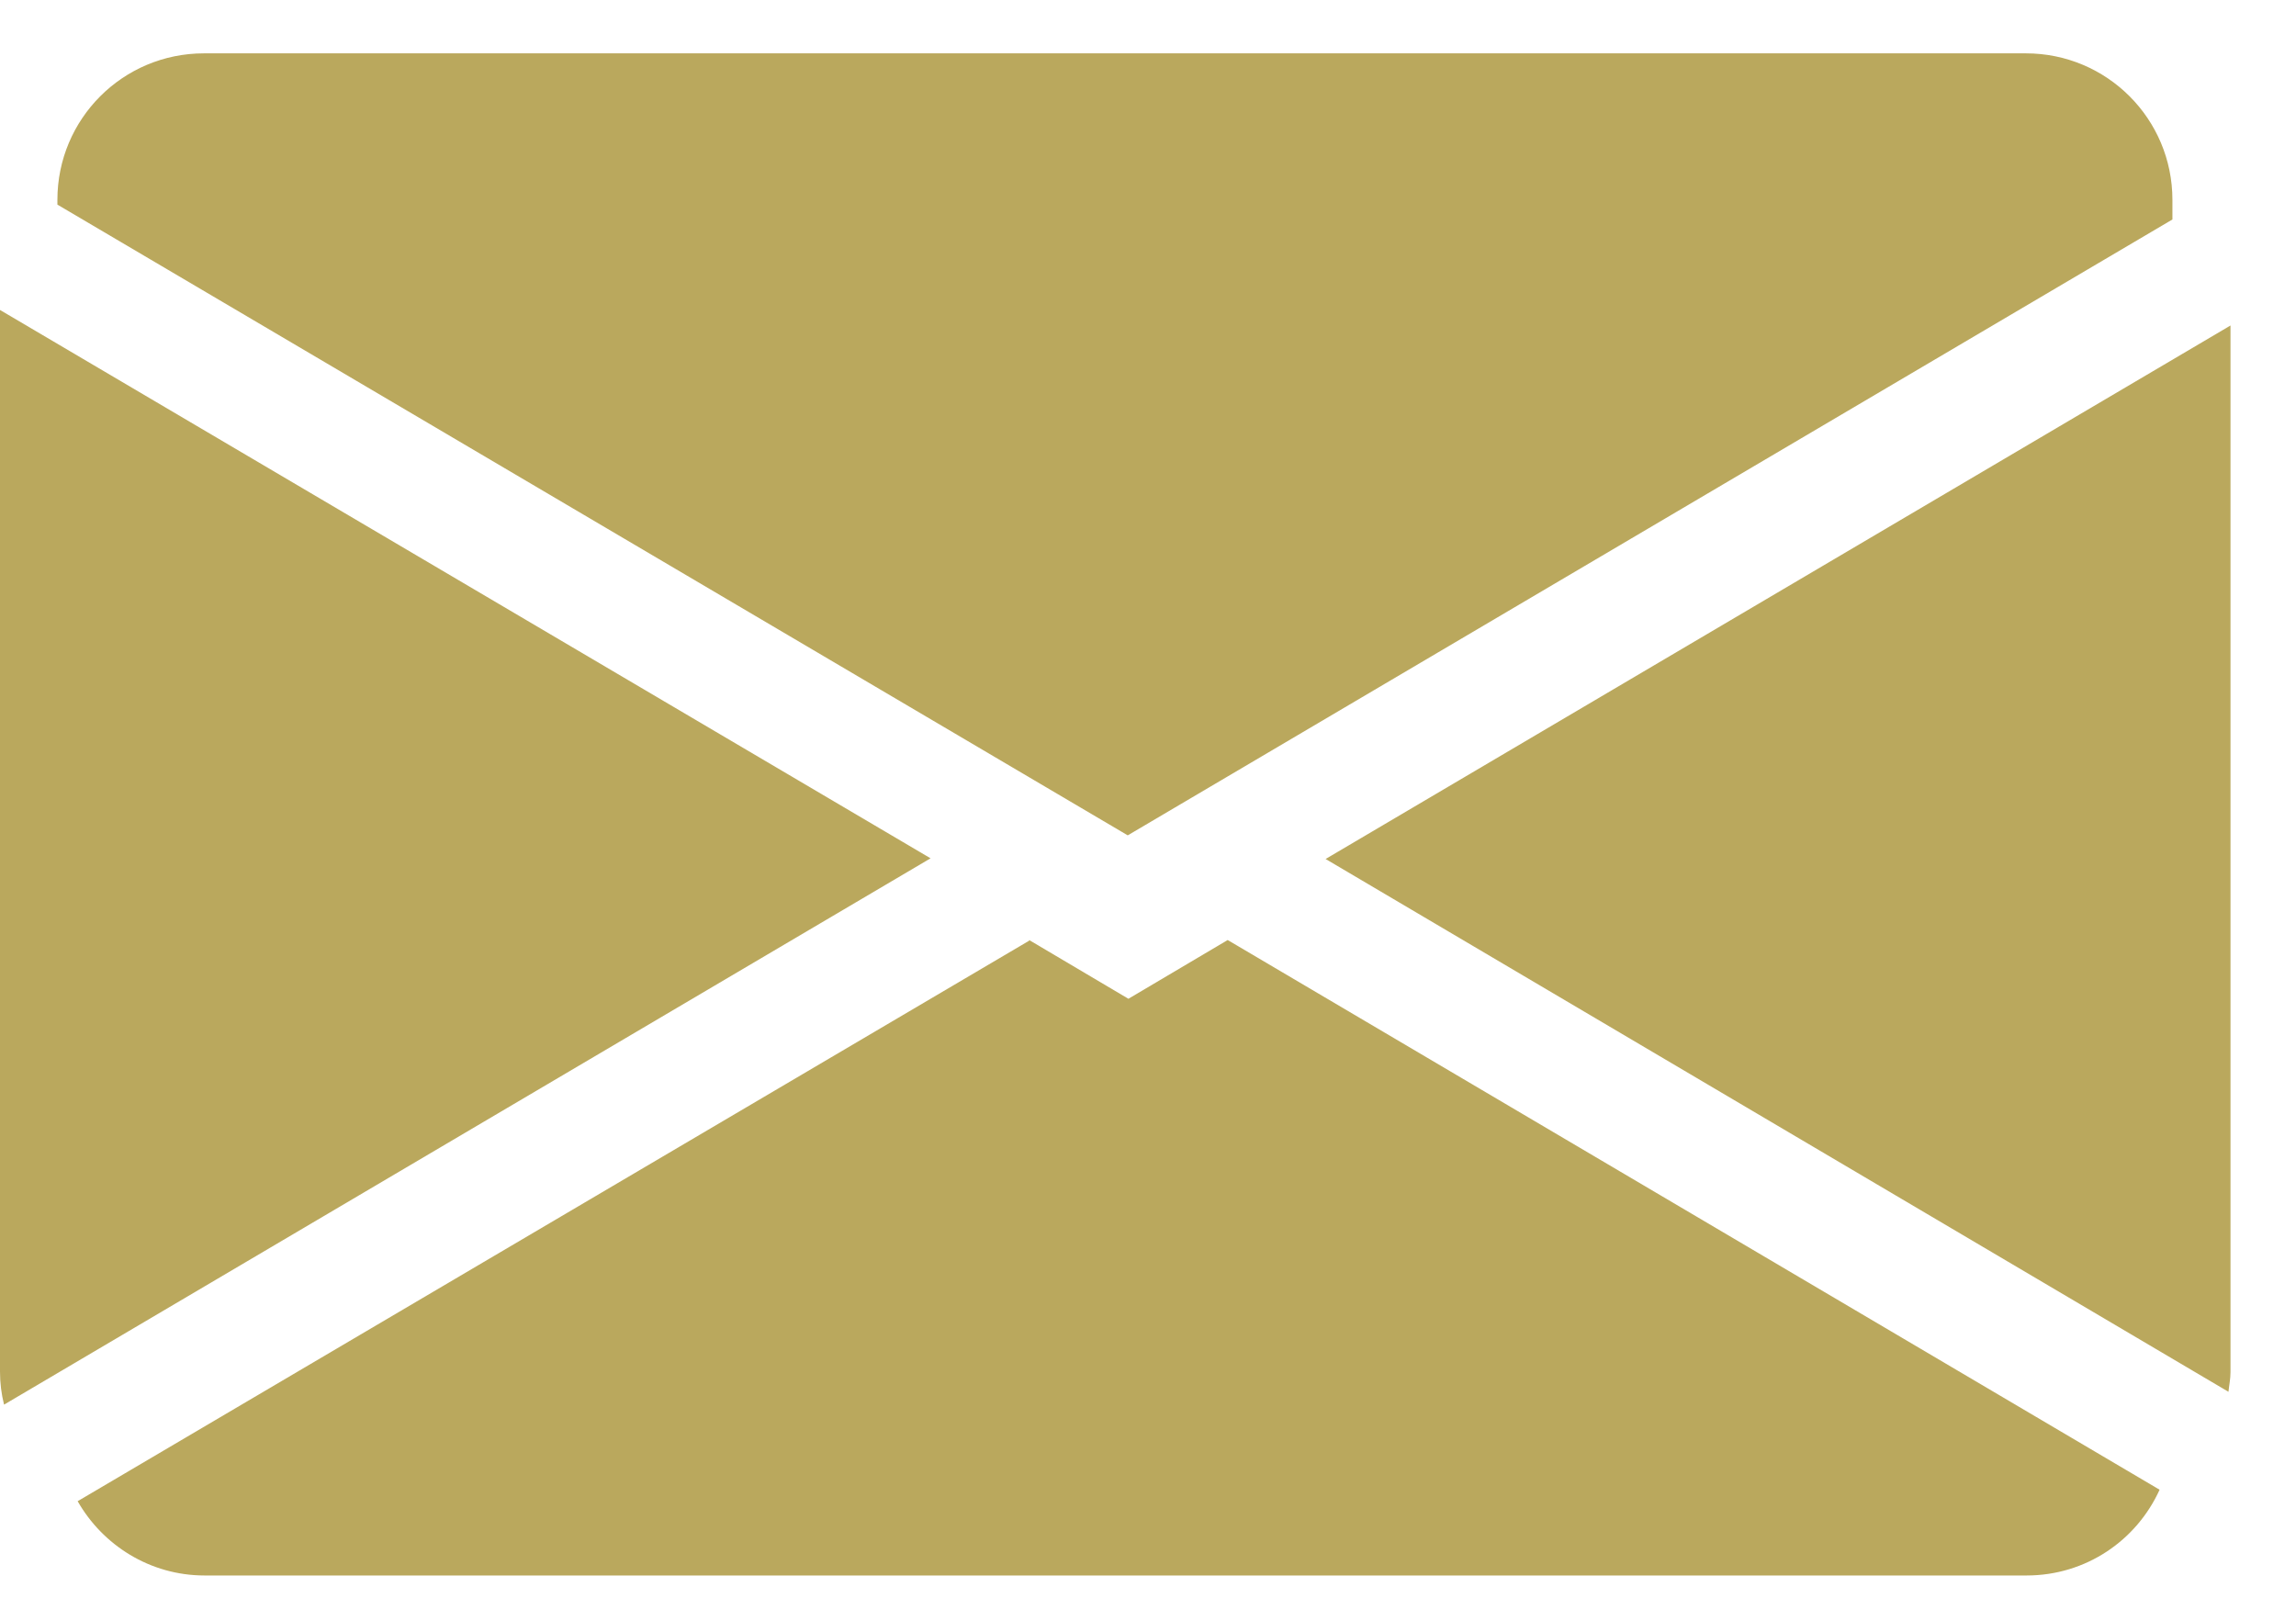
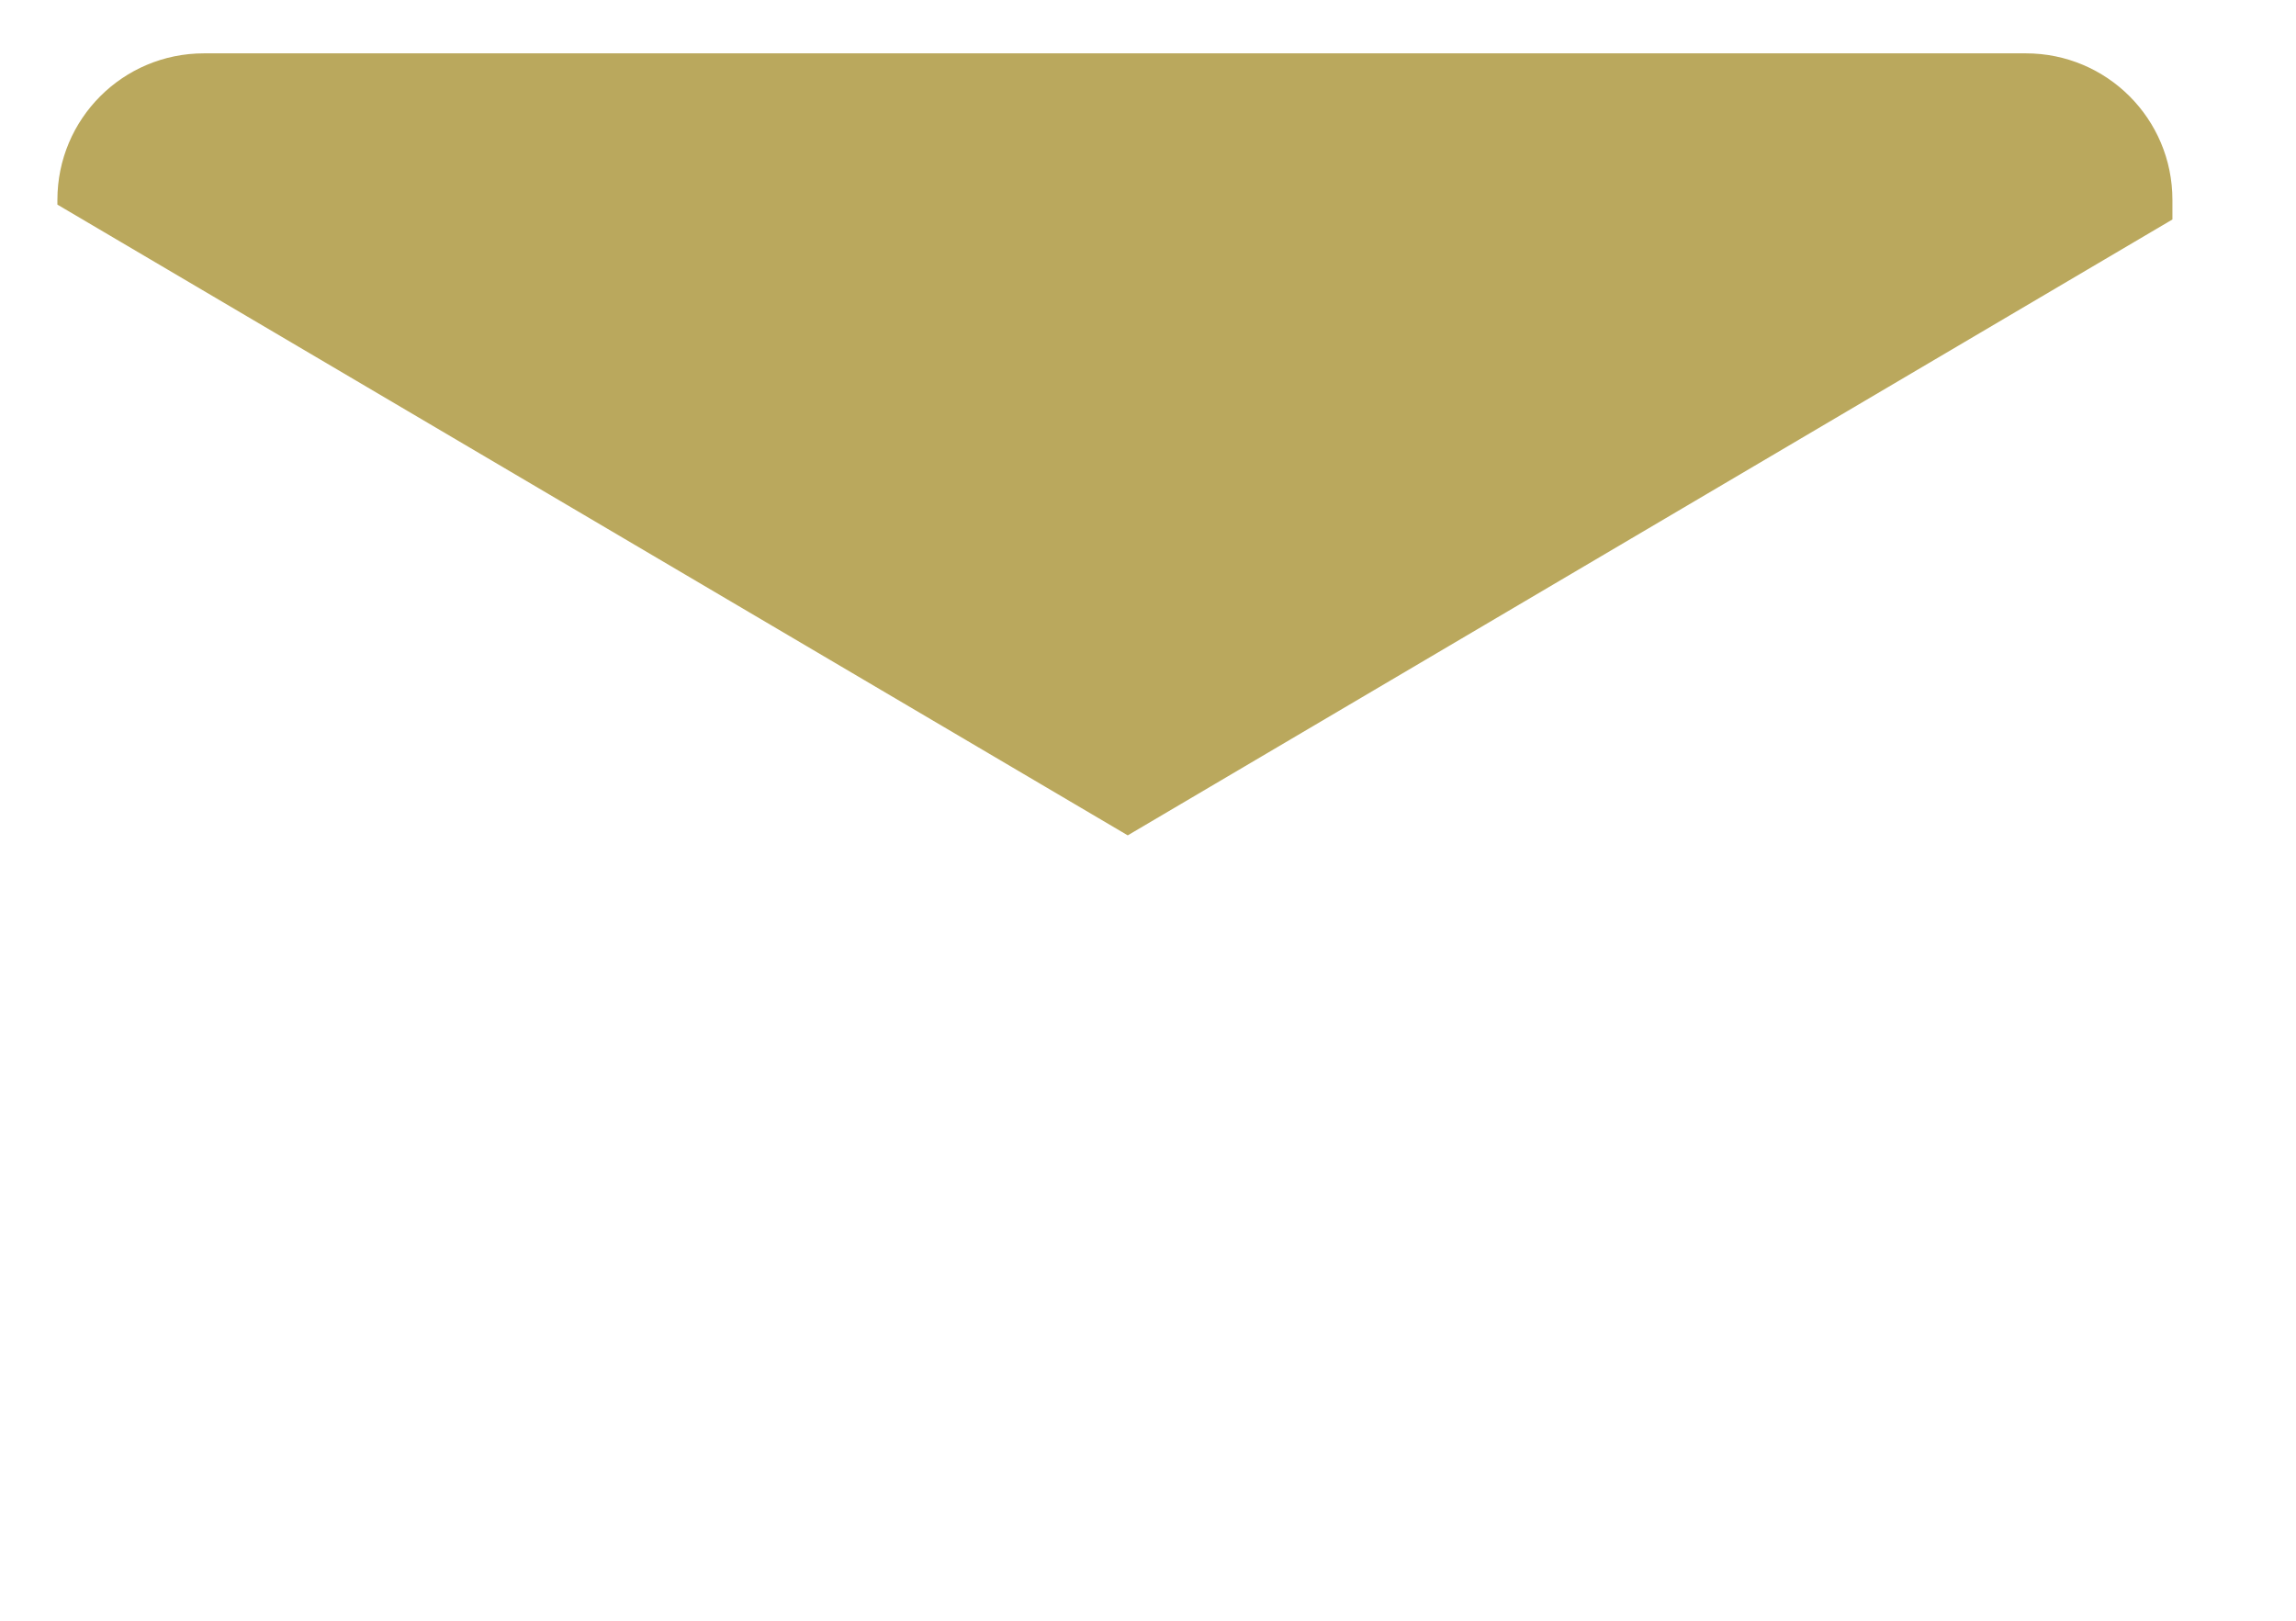
<svg xmlns="http://www.w3.org/2000/svg" width="34" height="24" viewBox="0 0 34 24" fill="none">
-   <path d="M0.06 20.8L13.78 12.71L0 4.59V20.31C0 20.48 0.02 20.64 0.06 20.8Z" fill="#BAA85D" />
-   <path d="M15.24 13.93L1.15 22.23C1.52 22.88 2.22 23.33 3.03 23.33H30.01C30.89 23.33 31.64 22.81 31.98 22.06L18.18 13.92L16.71 14.79L15.24 13.92V13.93Z" fill="#BAA85D" />
-   <path d="M33.03 20.31V4.82L19.63 12.72L33 20.61C33.01 20.51 33.03 20.42 33.03 20.32V20.31Z" fill="#BAA85D" />
  <path d="M3.02 0.79C1.82 0.79 0.85 1.76 0.85 2.96V3.03L16.7 12.37L32.17 3.25V2.96C32.17 1.76 31.2 0.79 30 0.79H3.02Z" fill="#BAA85D" />
</svg>